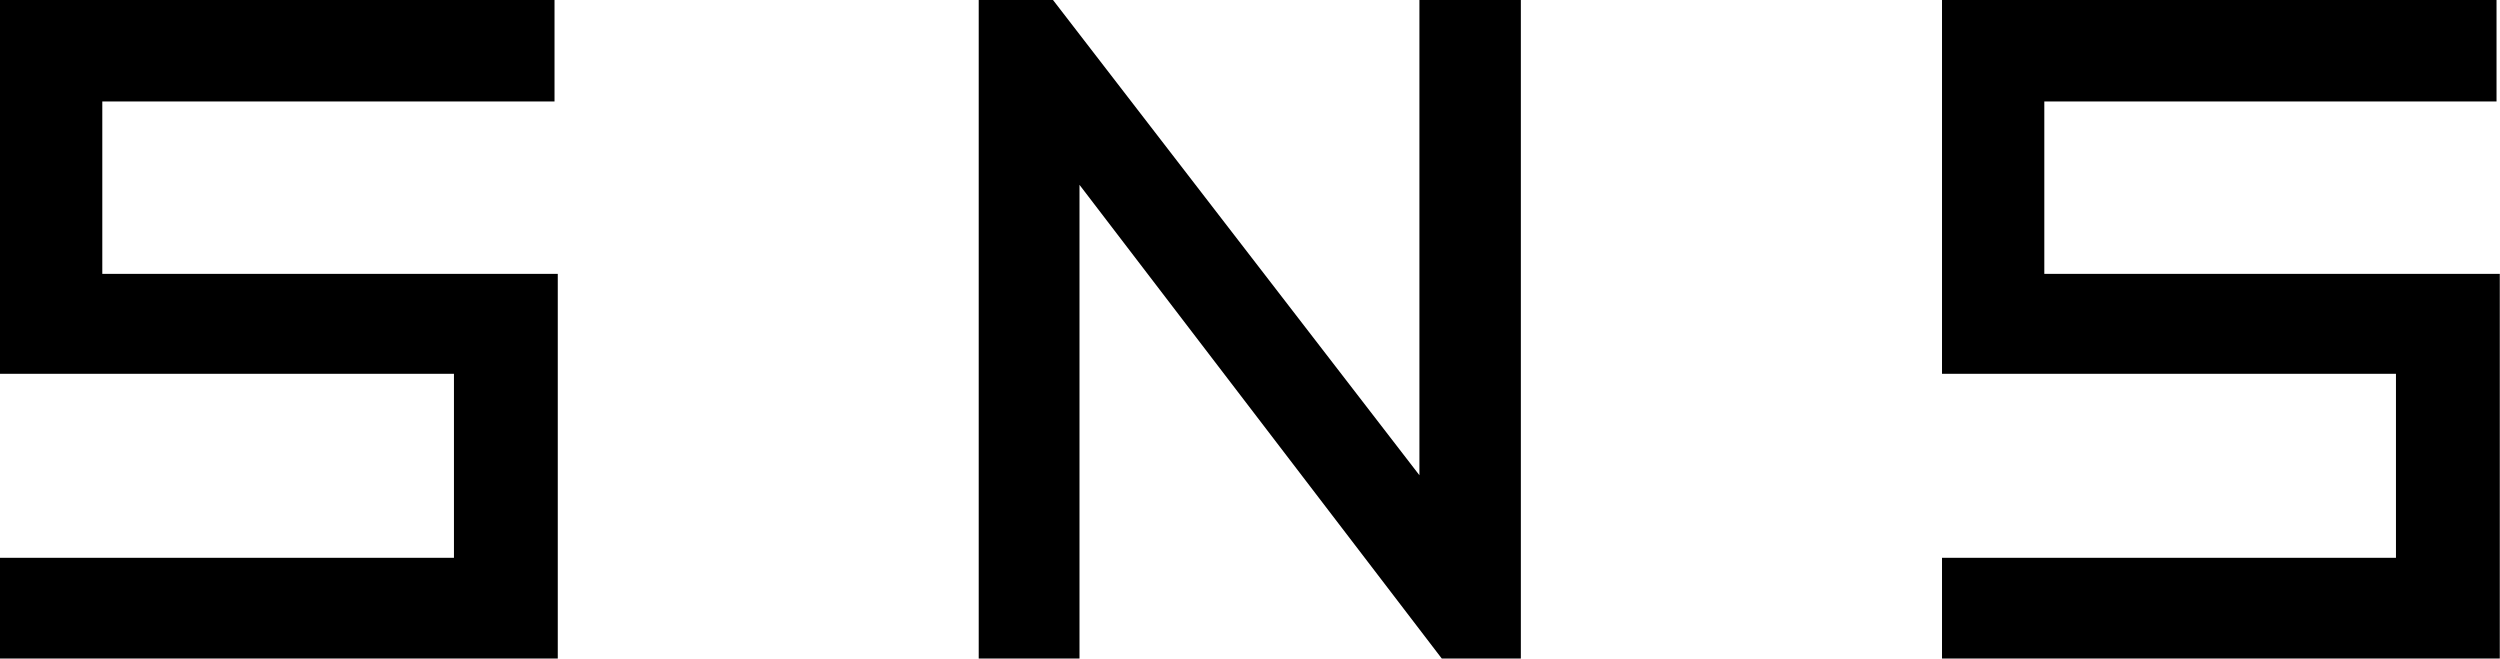
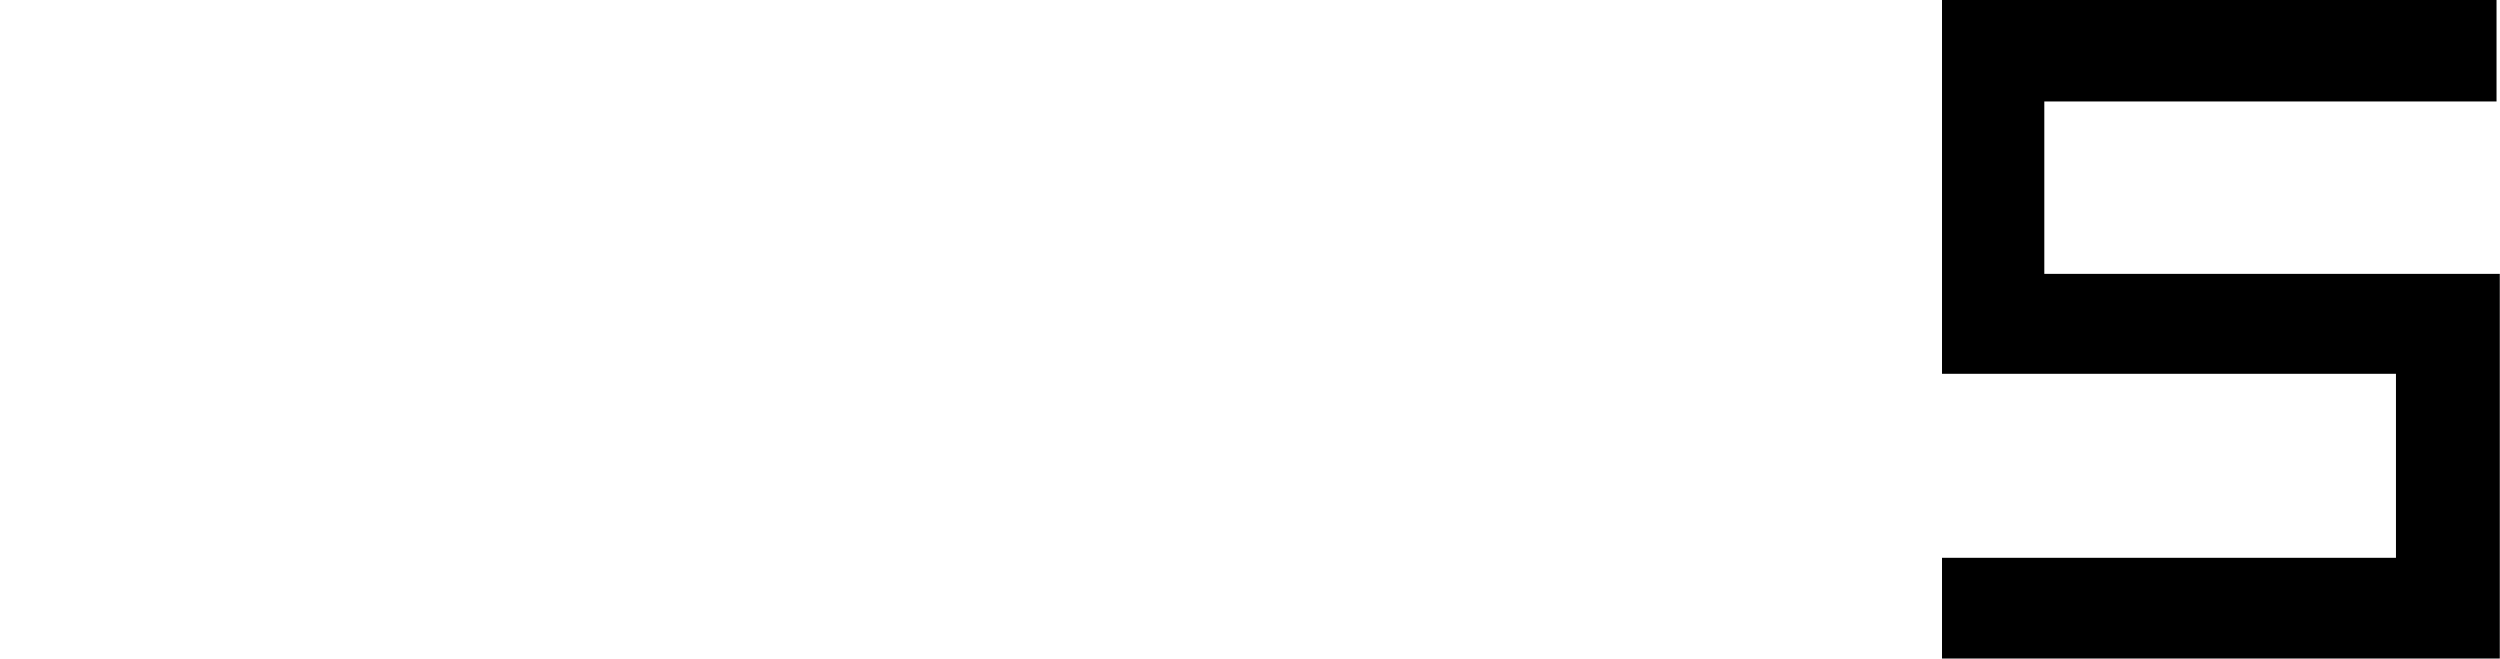
<svg xmlns="http://www.w3.org/2000/svg" id="b" width="115.1" height="30.32" viewBox="0 0 115.1 30.32">
  <g id="c">
-     <path d="m0,30.32v-4.64h20.9v-8.47H0V0h25.53v4.67H4.71v7.94h20.97v17.71H0Z" />
-     <path d="m66.38,30.32l-16.68-21.81v21.81h-4.64V0h3.42l16.87,21.88V0h4.67v30.32h-3.65Z" />
    <path d="m89.41,30.32v-4.64h20.9v-8.47h-20.9V0h25.53v4.67h-20.82v7.94h20.97v17.71h-25.68Z" />
  </g>
</svg>